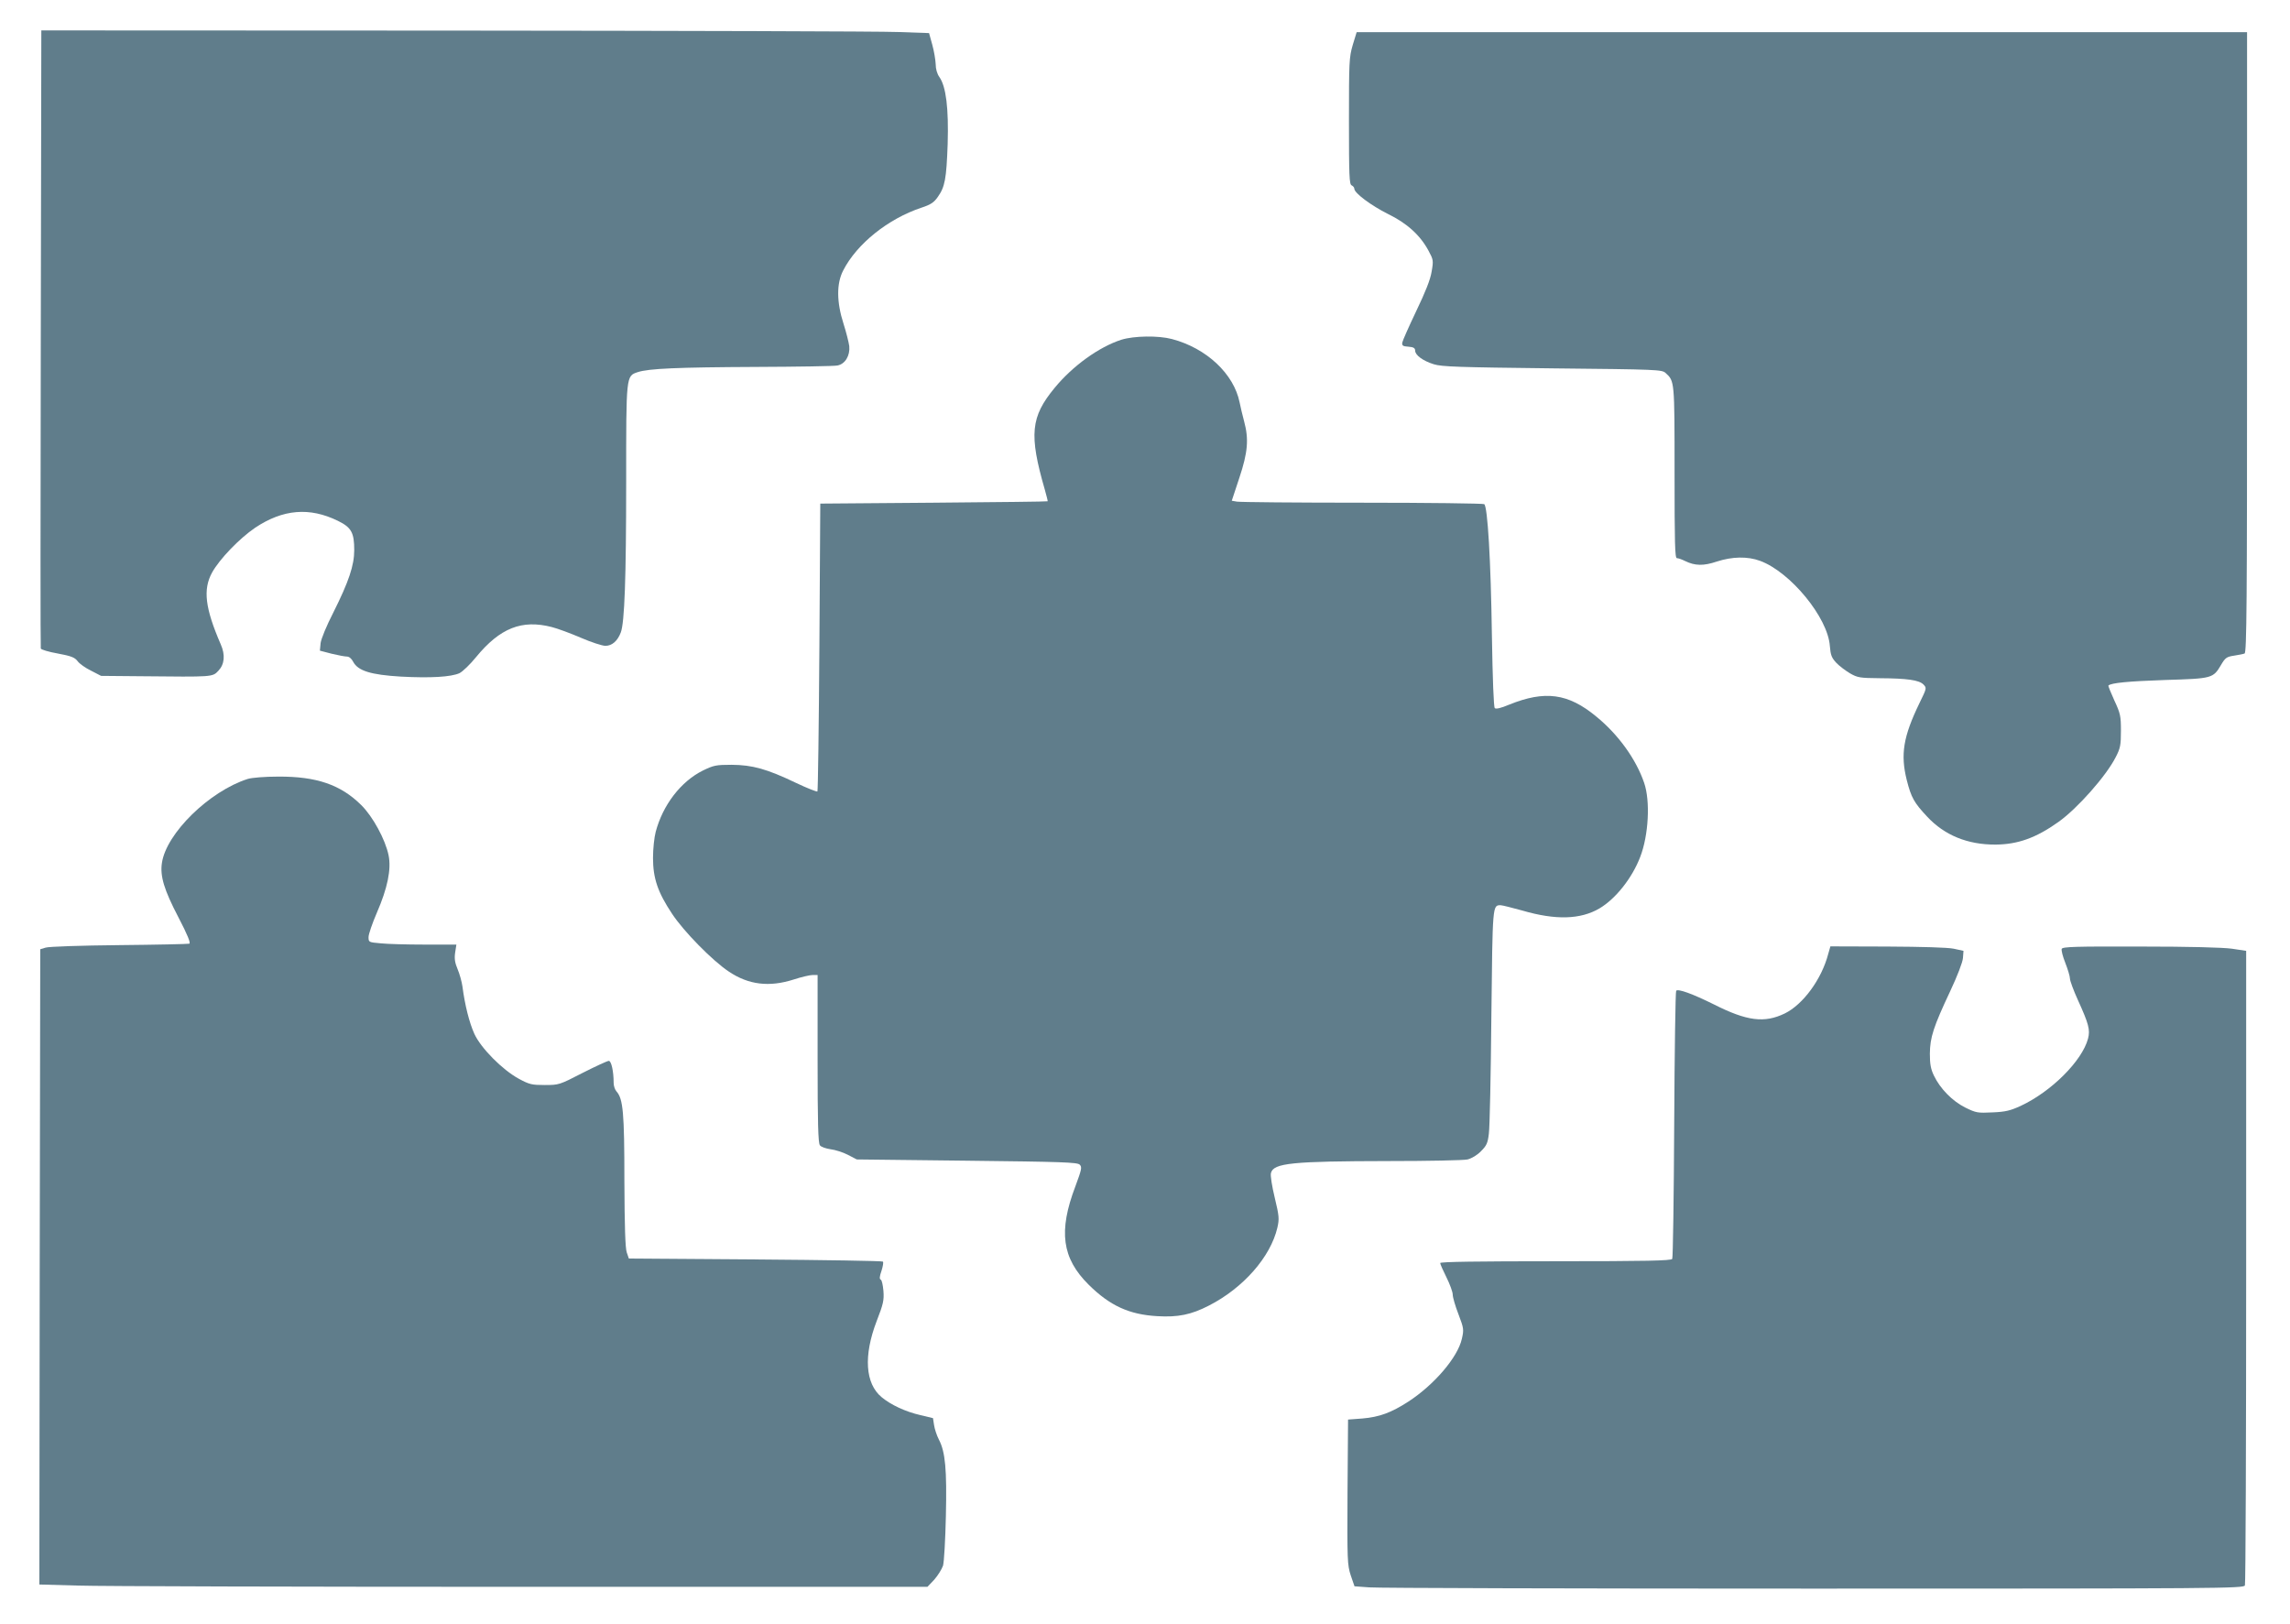
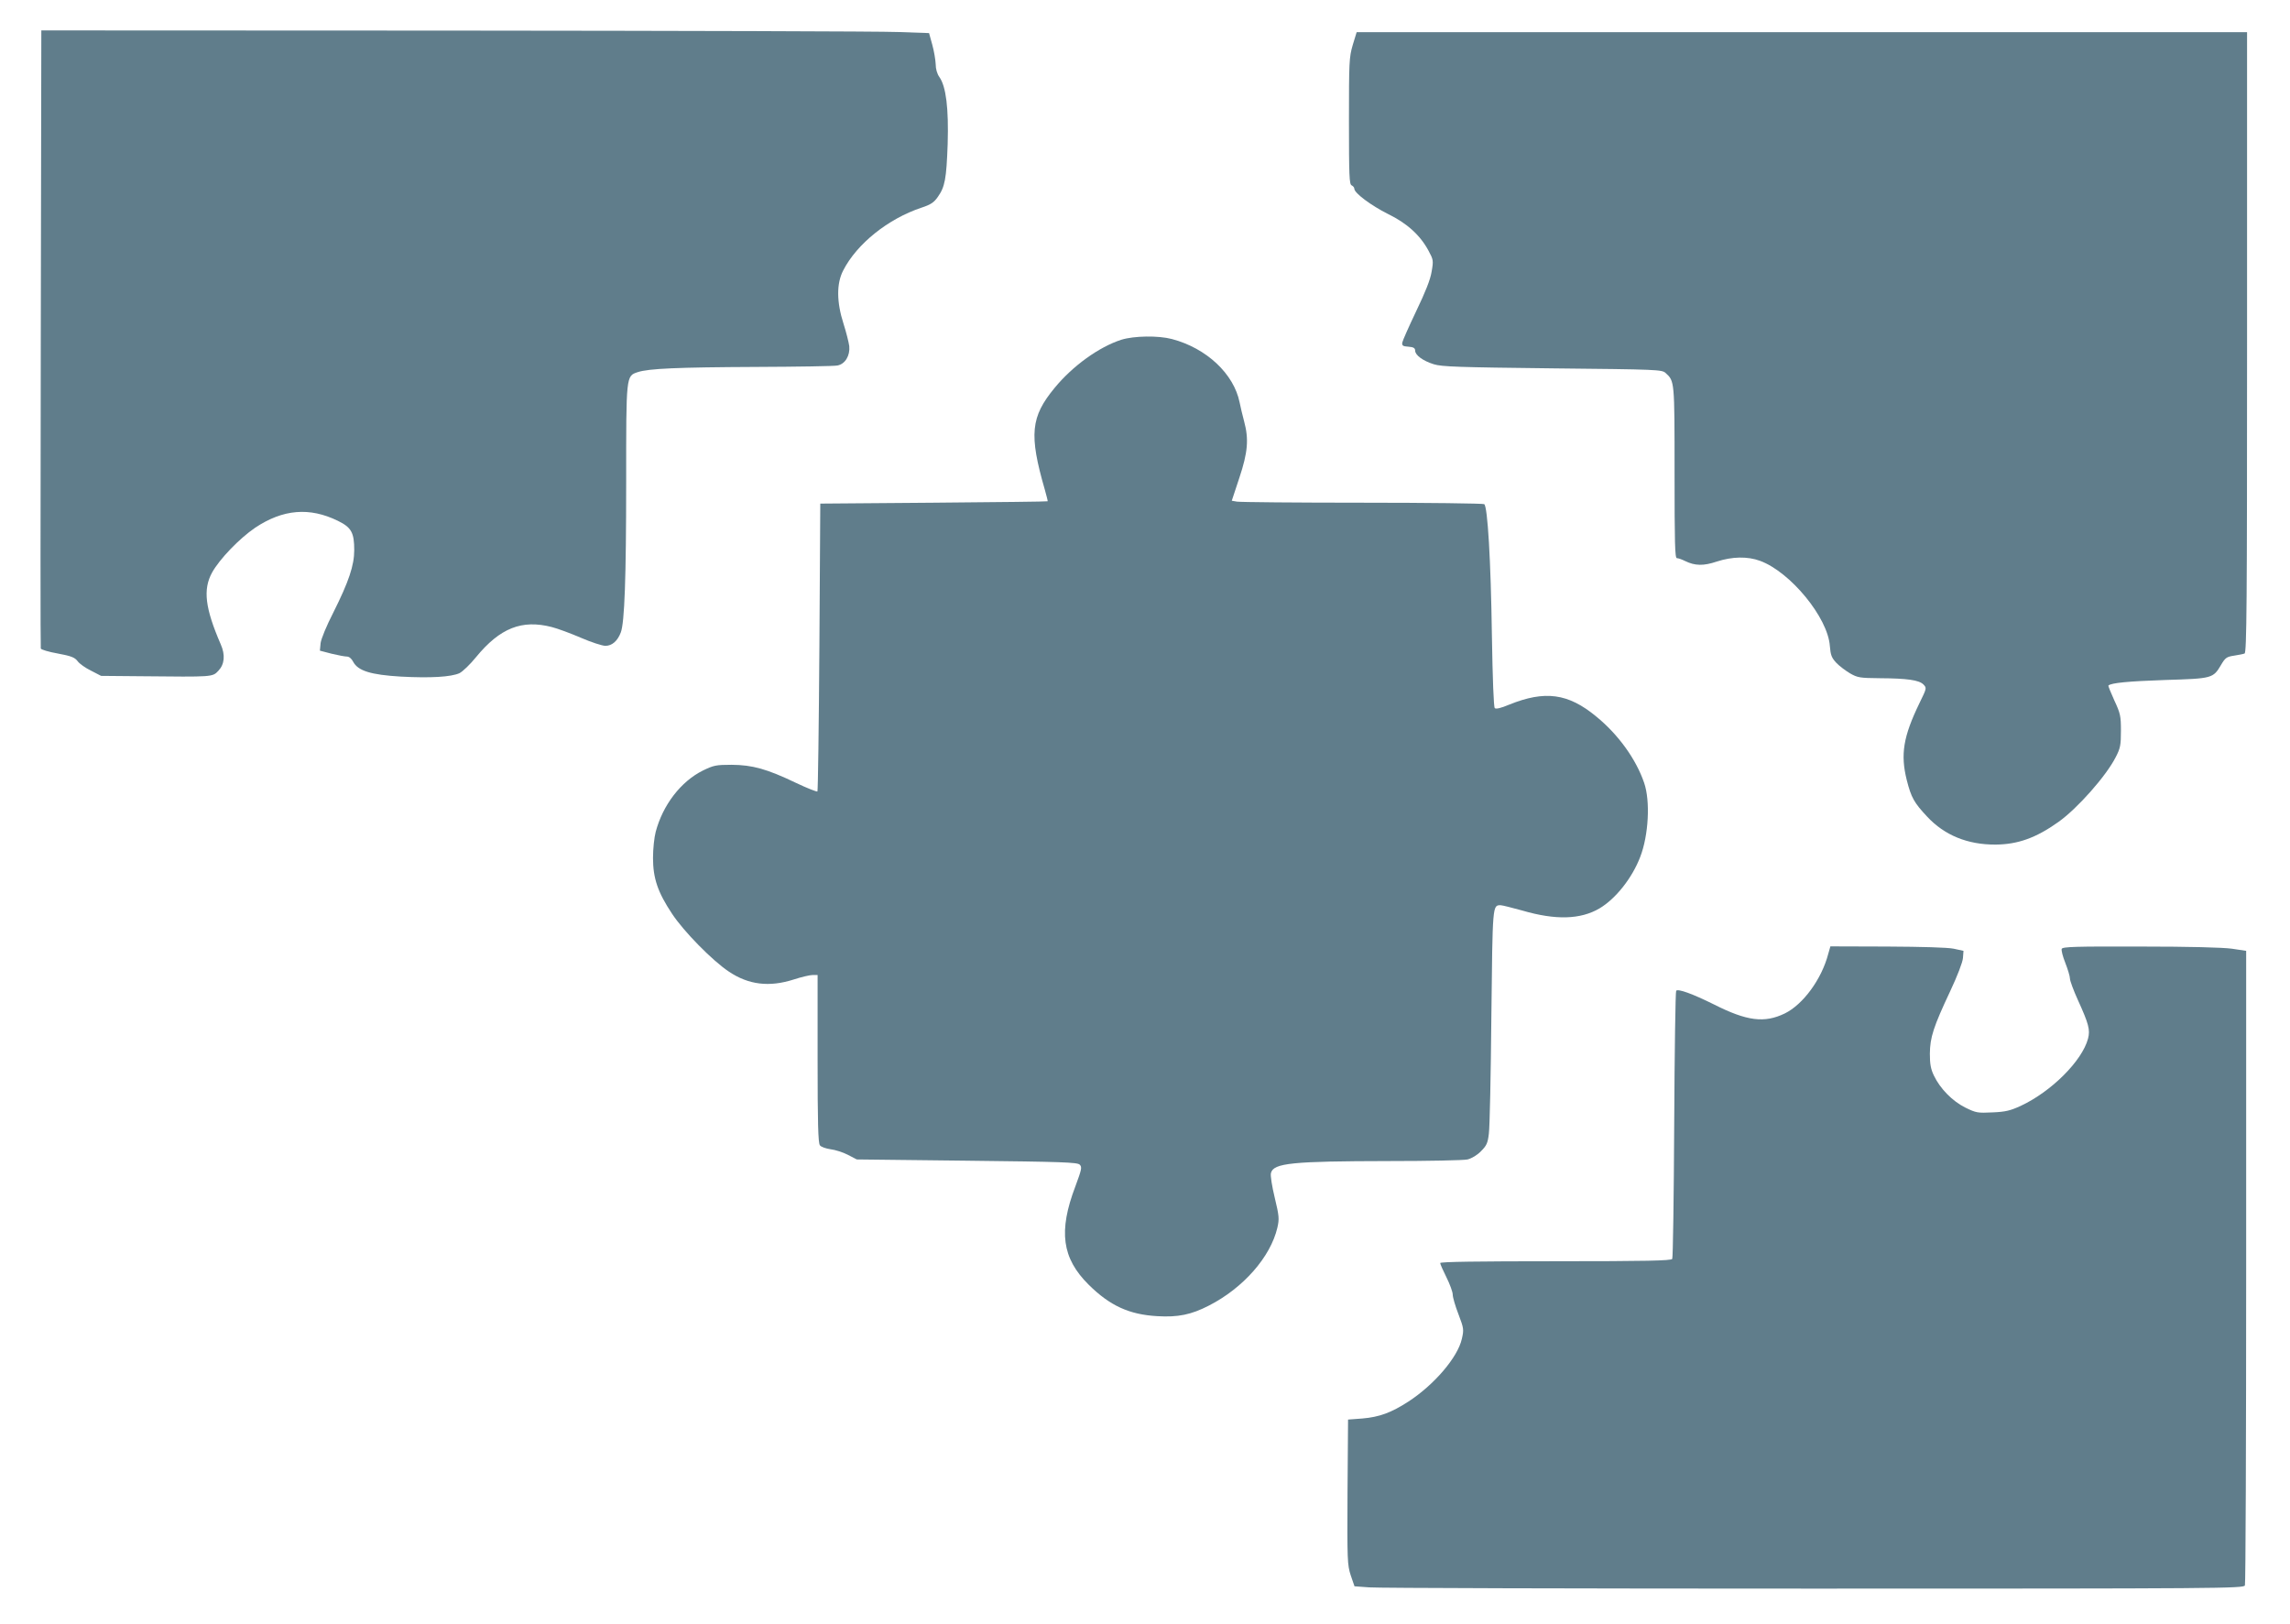
<svg xmlns="http://www.w3.org/2000/svg" version="1.0" width="1280pt" height="908pt" viewBox="0 0 1280 908" preserveAspectRatio="xMidYMid meet">
  <g transform="translate(0,908) scale(0.1,-0.1)" fill="#607d8b" stroke="none">
    <path d="M228 7188 c-2 -948 -2 -1728 0 -1733 1 -6 44 -19 95 -28 76 -14 95 -22 111 -43 10 -14 44 -38 75 -53 l56 -29 225 -2 c403 -4 397 -5 431 31 34 36 39 88 13 147 -88 203 -100 307 -49 401 42 76 153 191 241 251 156 104 304 116 462 39 76 -37 92 -66 92 -164 0 -86 -31 -177 -116 -347 -39 -76 -69 -149 -72 -173 l-4 -42 65 -17 c37 -9 75 -16 86 -16 12 0 26 -11 35 -29 27 -51 99 -73 266 -83 167 -9 281 -2 328 19 18 9 60 49 93 90 134 163 256 211 423 168 32 -8 105 -35 163 -60 58 -25 119 -45 137 -45 37 0 68 27 86 75 21 55 30 304 30 843 0 597 -1 590 65 612 61 20 221 27 663 29 232 1 436 4 453 8 43 8 71 55 66 108 -3 22 -17 78 -32 125 -39 121 -40 225 -2 298 76 149 251 289 437 351 52 17 70 29 91 59 41 57 49 102 56 297 6 200 -9 321 -46 374 -13 18 -21 45 -21 73 -1 23 -9 72 -19 108 l-18 65 -174 6 c-96 4 -1212 7 -2481 8 l-2307 1 -3 -1722z" />
    <path d="M7561 8828 c-20 -69 -21 -94 -21 -426 0 -304 2 -353 15 -358 8 -4 15 -12 15 -19 0 -24 94 -94 188 -141 107 -52 180 -119 226 -204 28 -52 29 -56 18 -119 -7 -44 -35 -114 -86 -220 -41 -86 -76 -165 -78 -176 -2 -17 3 -21 35 -23 28 -2 37 -8 37 -22 0 -25 43 -57 104 -76 44 -14 138 -17 662 -23 593 -6 613 -7 634 -26 50 -46 50 -41 50 -555 0 -396 2 -480 13 -480 8 0 28 -7 46 -16 55 -27 103 -28 177 -3 86 28 172 30 242 4 169 -62 379 -317 390 -476 4 -51 10 -66 36 -94 17 -18 52 -44 77 -59 42 -24 55 -26 165 -27 153 -1 220 -10 245 -35 19 -20 19 -20 -22 -104 -91 -188 -107 -287 -71 -431 25 -98 41 -126 114 -204 97 -104 226 -157 383 -156 123 1 225 37 350 126 106 75 268 258 321 363 26 50 29 68 29 147 0 83 -3 97 -37 170 -20 44 -35 81 -33 83 15 15 113 24 316 31 266 8 269 9 314 85 23 39 31 45 72 51 25 4 52 9 59 12 12 4 14 279 14 1739 l0 1734 -2489 0 -2488 0 -22 -72z" />
    <path d="M6268 7181 c-125 -40 -273 -147 -373 -269 -134 -162 -144 -261 -55 -569 10 -35 17 -64 16 -65 0 -2 -287 -5 -636 -8 l-635 -5 -5 -802 c-3 -441 -8 -804 -11 -807 -3 -3 -57 18 -120 48 -163 78 -243 100 -359 101 -88 0 -101 -3 -161 -32 -123 -61 -224 -192 -264 -343 -8 -30 -15 -95 -15 -145 0 -115 27 -193 106 -312 65 -99 226 -263 318 -324 110 -74 226 -88 363 -44 43 14 90 25 106 25 l27 0 0 -468 c0 -360 3 -472 13 -484 6 -9 33 -18 59 -22 26 -3 70 -17 97 -31 l50 -26 615 -7 c536 -6 617 -9 631 -22 14 -14 11 -26 -24 -121 -96 -252 -75 -402 74 -550 119 -118 227 -167 383 -176 116 -7 190 8 289 59 192 98 345 272 383 436 11 49 10 64 -15 168 -15 62 -25 124 -21 137 14 56 118 66 656 67 223 0 422 4 443 9 23 6 54 24 75 46 31 31 38 45 44 98 5 34 11 329 14 655 7 628 6 622 52 622 9 0 64 -14 122 -30 185 -54 324 -50 430 12 91 54 183 170 228 288 47 121 57 313 22 414 -45 132 -144 270 -268 371 -157 130 -287 147 -487 66 -45 -19 -74 -26 -80 -19 -6 5 -12 162 -16 406 -6 421 -24 722 -43 734 -6 4 -313 8 -682 8 -369 0 -684 3 -700 6 l-29 5 42 127 c48 144 54 217 27 317 -9 33 -20 80 -25 105 -32 160 -185 304 -379 355 -76 20 -211 18 -282 -4z" />
-     <path d="M1385 4726 c-214 -68 -456 -304 -480 -470 -11 -73 12 -150 92 -303 52 -100 70 -145 61 -148 -7 -2 -184 -6 -393 -8 -209 -2 -393 -8 -410 -14 l-30 -9 -3 -1776 -2 -1775 217 -6 c120 -4 1237 -7 2482 -7 l2265 0 38 40 c20 23 42 58 49 78 6 20 13 145 16 277 6 262 -3 359 -39 428 -12 23 -24 60 -27 81 l-6 39 -71 17 c-83 19 -164 57 -216 100 -92 76 -102 232 -28 425 37 95 42 117 38 169 -3 33 -9 61 -15 63 -8 3 -7 18 4 49 8 25 12 48 8 52 -4 4 -325 9 -713 12 l-707 5 -12 35 c-8 24 -12 145 -13 400 0 379 -7 458 -44 499 -9 10 -16 31 -16 48 0 65 -13 123 -27 123 -8 0 -73 -30 -146 -67 -130 -67 -133 -68 -212 -68 -72 0 -86 3 -145 35 -92 50 -213 172 -249 252 -28 62 -53 162 -66 263 -4 28 -16 71 -27 97 -15 36 -19 58 -14 93 l7 45 -178 0 c-98 0 -208 3 -245 7 -67 6 -68 6 -68 35 0 16 21 77 46 135 60 138 82 244 66 322 -18 88 -88 217 -153 281 -115 114 -250 160 -463 159 -76 0 -148 -6 -171 -13z" />
    <path d="M10219 3748 c-37 -142 -141 -283 -243 -333 -114 -55 -211 -43 -397 51 -119 59 -199 88 -210 76 -4 -4 -9 -340 -11 -747 -2 -407 -7 -746 -11 -752 -6 -10 -148 -13 -653 -13 -433 0 -644 -3 -644 -10 0 -6 16 -42 35 -80 19 -38 35 -82 35 -96 0 -15 14 -64 32 -110 30 -79 31 -86 19 -138 -23 -103 -154 -256 -298 -350 -97 -63 -164 -87 -258 -95 l-80 -6 -3 -405 c-2 -384 -1 -407 18 -466 l21 -61 82 -6 c45 -4 1163 -7 2485 -7 2279 0 2403 1 2410 18 4 9 7 811 7 1782 l0 1765 -80 12 c-51 7 -235 12 -513 12 -363 1 -433 -1 -438 -13 -3 -8 6 -43 20 -78 14 -36 26 -75 26 -88 0 -12 20 -66 44 -119 61 -134 70 -168 57 -217 -33 -124 -205 -296 -377 -376 -57 -26 -84 -33 -157 -36 -82 -4 -91 -3 -152 27 -72 36 -140 105 -175 178 -18 37 -23 65 -23 123 1 92 20 150 113 348 41 87 70 163 72 187 l3 40 -55 12 c-34 7 -175 11 -372 12 l-317 1 -12 -42z" />
  </g>
</svg>